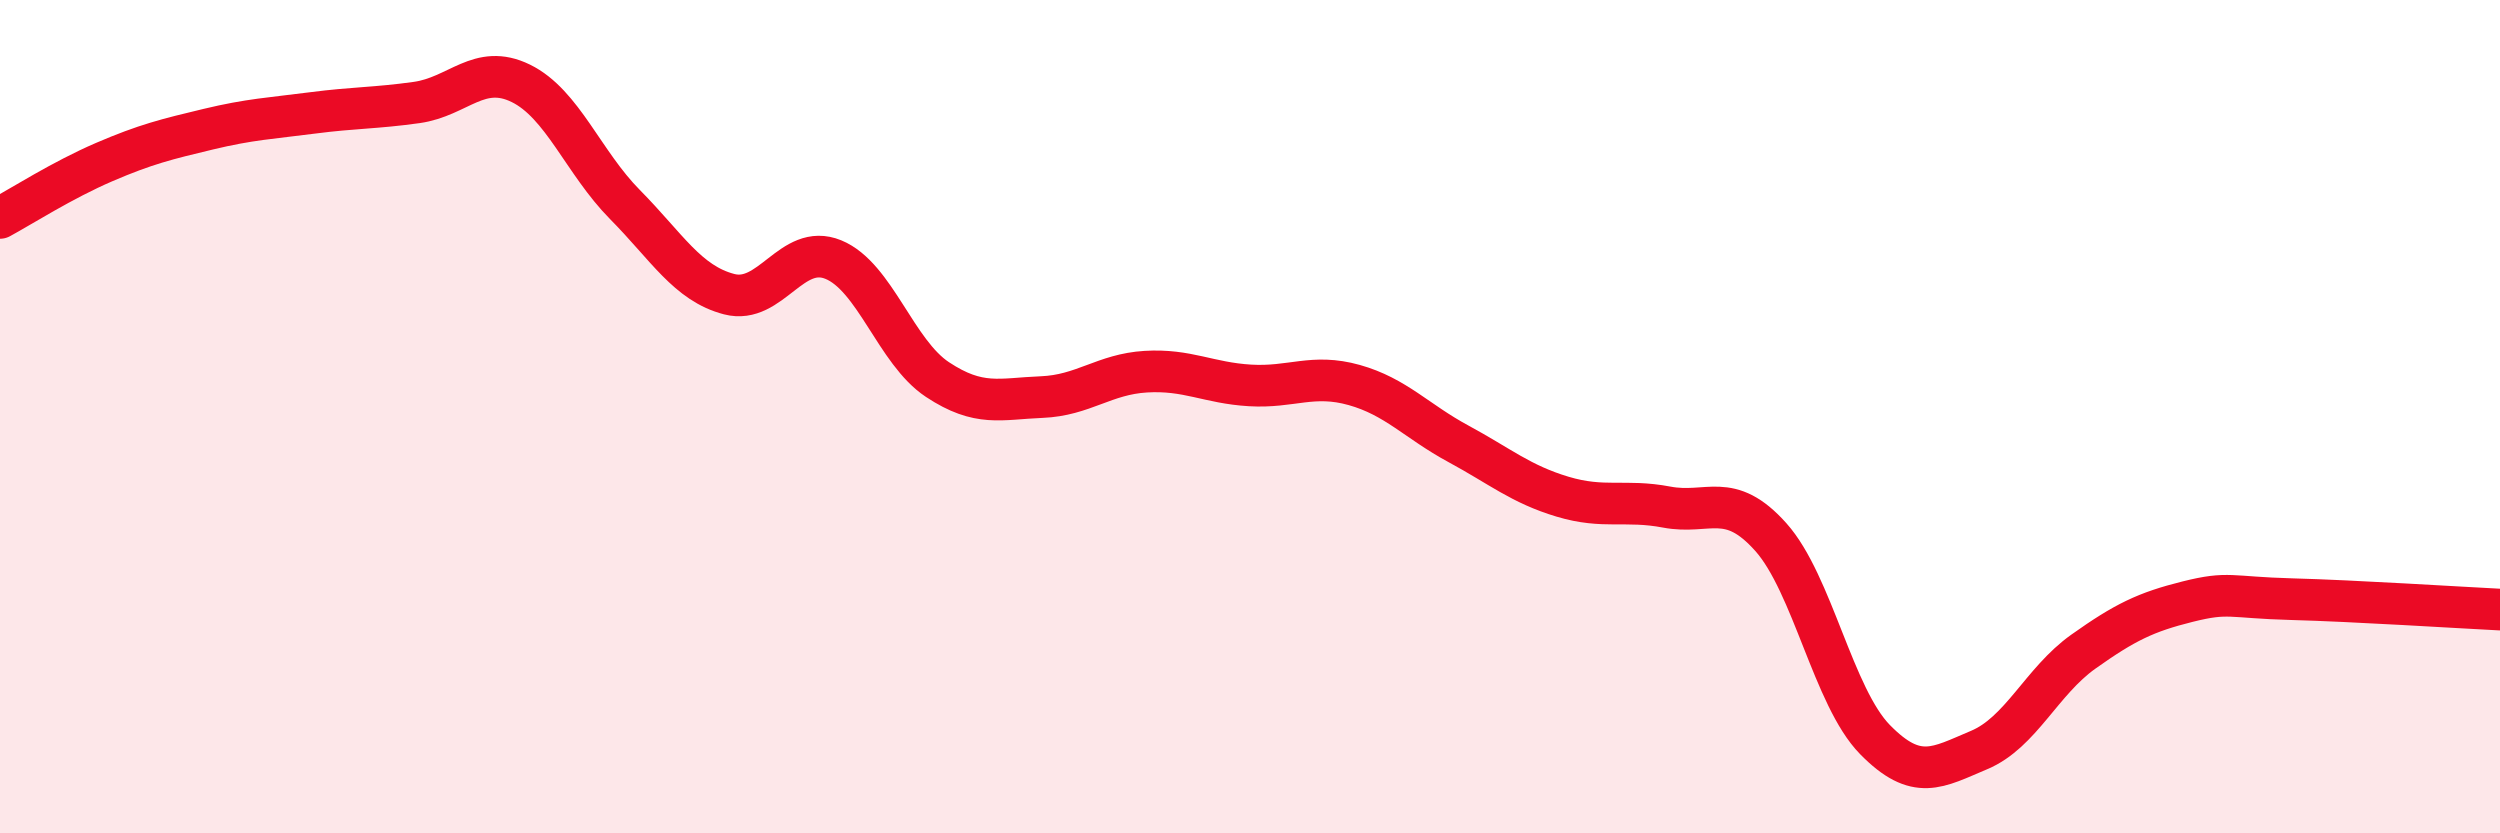
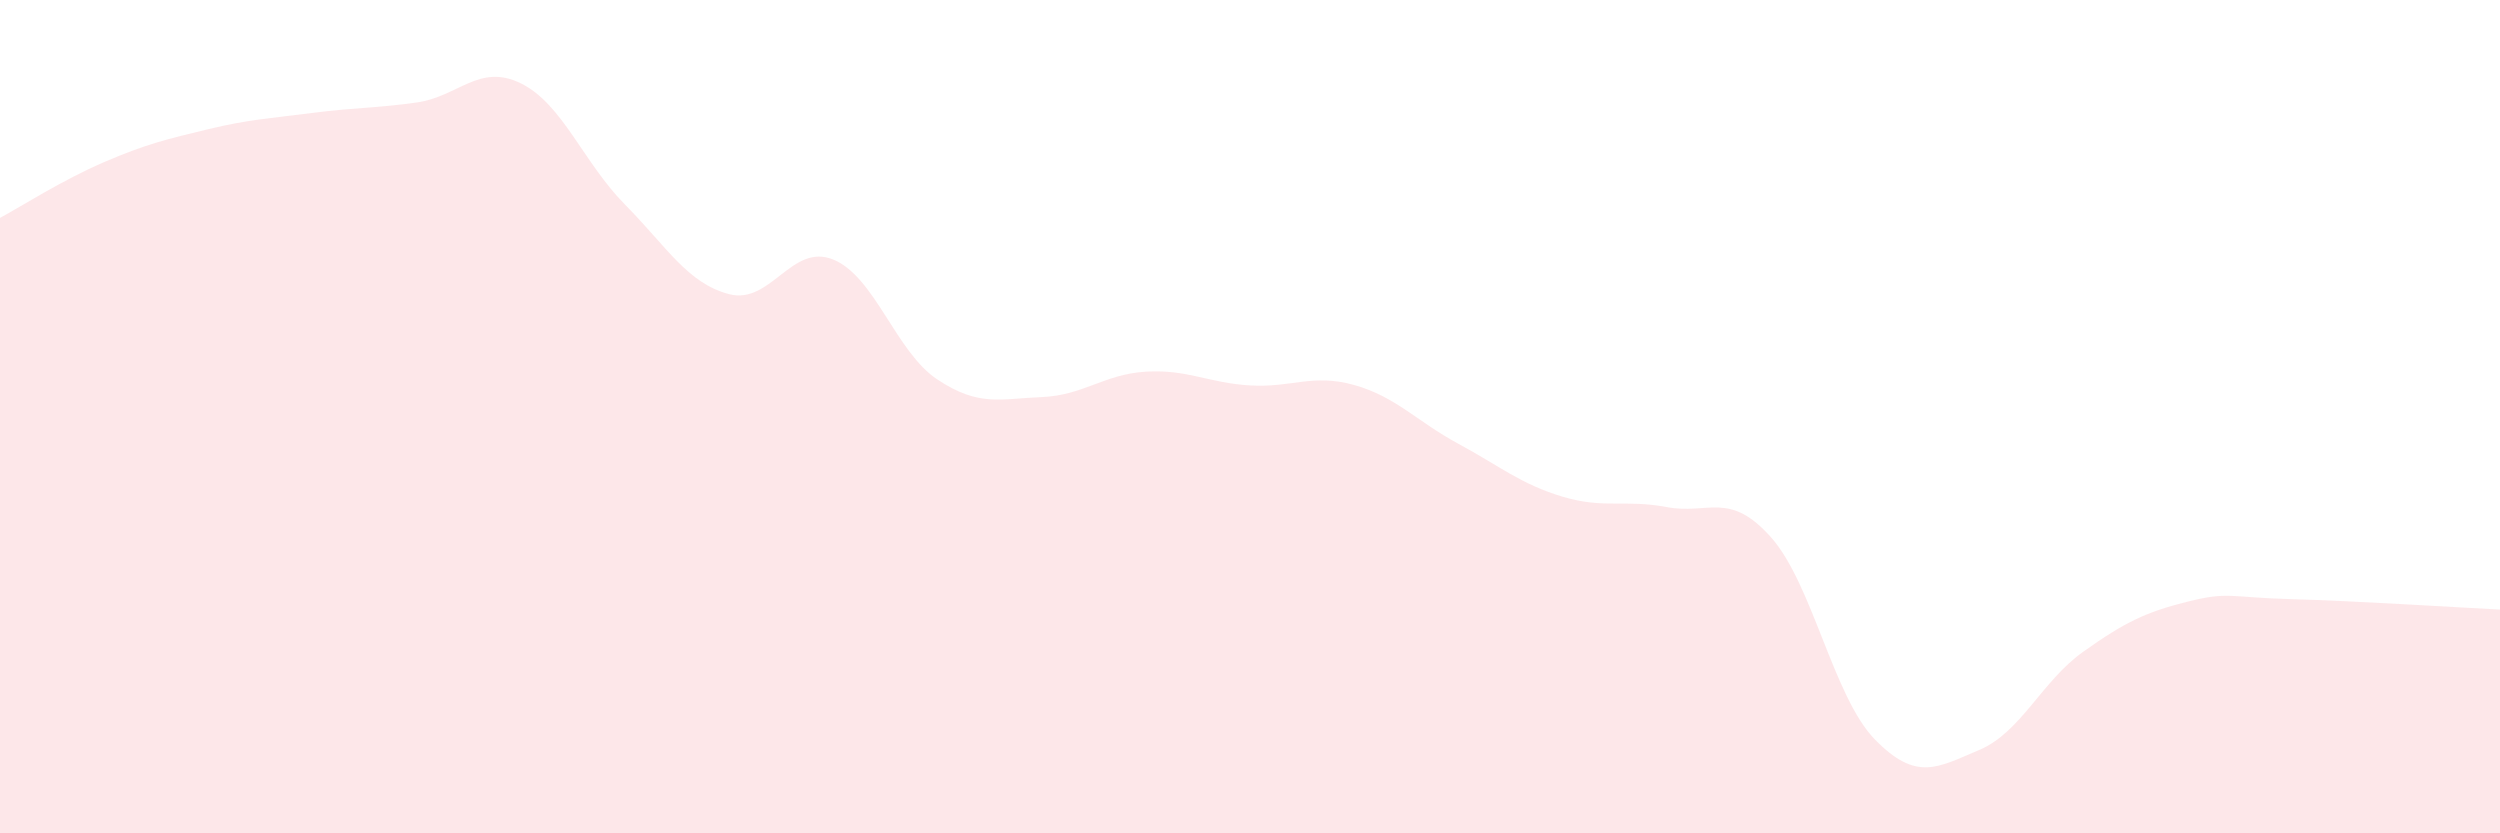
<svg xmlns="http://www.w3.org/2000/svg" width="60" height="20" viewBox="0 0 60 20">
  <path d="M 0,5.23 C 0.5,4.96 1.5,4.32 2.5,3.89 C 3.5,3.46 4,3.34 5,3.1 C 6,2.86 6.5,2.84 7.5,2.71 C 8.5,2.58 9,2.6 10,2.46 C 11,2.32 11.5,1.51 12.5,2 C 13.5,2.49 14,3.9 15,4.91 C 16,5.92 16.5,6.8 17.5,7.06 C 18.5,7.32 19,5.82 20,6.23 C 21,6.64 21.5,8.45 22.5,9.11 C 23.5,9.77 24,9.57 25,9.53 C 26,9.49 26.5,8.98 27.5,8.92 C 28.5,8.86 29,9.19 30,9.25 C 31,9.31 31.5,8.96 32.5,9.24 C 33.5,9.52 34,10.11 35,10.65 C 36,11.19 36.5,11.62 37.5,11.92 C 38.5,12.22 39,11.98 40,12.17 C 41,12.36 41.5,11.77 42.5,12.89 C 43.5,14.01 44,16.73 45,17.75 C 46,18.77 46.5,18.42 47.5,18 C 48.5,17.58 49,16.35 50,15.64 C 51,14.93 51.5,14.69 52.5,14.44 C 53.5,14.19 53.5,14.34 55,14.38 C 56.5,14.42 59,14.58 60,14.63L60 20L0 20Z" fill="#EB0A25" opacity="0.1" stroke-linecap="round" stroke-linejoin="round" />
-   <path d="M 0,5.23 C 0.5,4.96 1.5,4.32 2.5,3.89 C 3.5,3.46 4,3.34 5,3.1 C 6,2.86 6.5,2.84 7.5,2.71 C 8.5,2.58 9,2.6 10,2.46 C 11,2.32 11.5,1.51 12.5,2 C 13.5,2.49 14,3.9 15,4.91 C 16,5.92 16.5,6.8 17.5,7.06 C 18.5,7.32 19,5.82 20,6.23 C 21,6.64 21.5,8.45 22.5,9.11 C 23.5,9.77 24,9.57 25,9.53 C 26,9.49 26.5,8.98 27.5,8.92 C 28.5,8.86 29,9.19 30,9.25 C 31,9.31 31.5,8.96 32.5,9.24 C 33.5,9.52 34,10.11 35,10.65 C 36,11.19 36.5,11.62 37.5,11.92 C 38.5,12.22 39,11.98 40,12.17 C 41,12.36 41.5,11.77 42.5,12.89 C 43.5,14.01 44,16.73 45,17.75 C 46,18.77 46.5,18.42 47.5,18 C 48.5,17.58 49,16.35 50,15.64 C 51,14.93 51.5,14.69 52.5,14.44 C 53.5,14.19 53.5,14.34 55,14.38 C 56.5,14.42 59,14.58 60,14.63" stroke="#EB0A25" stroke-width="1" fill="none" stroke-linecap="round" stroke-linejoin="round" />
</svg>